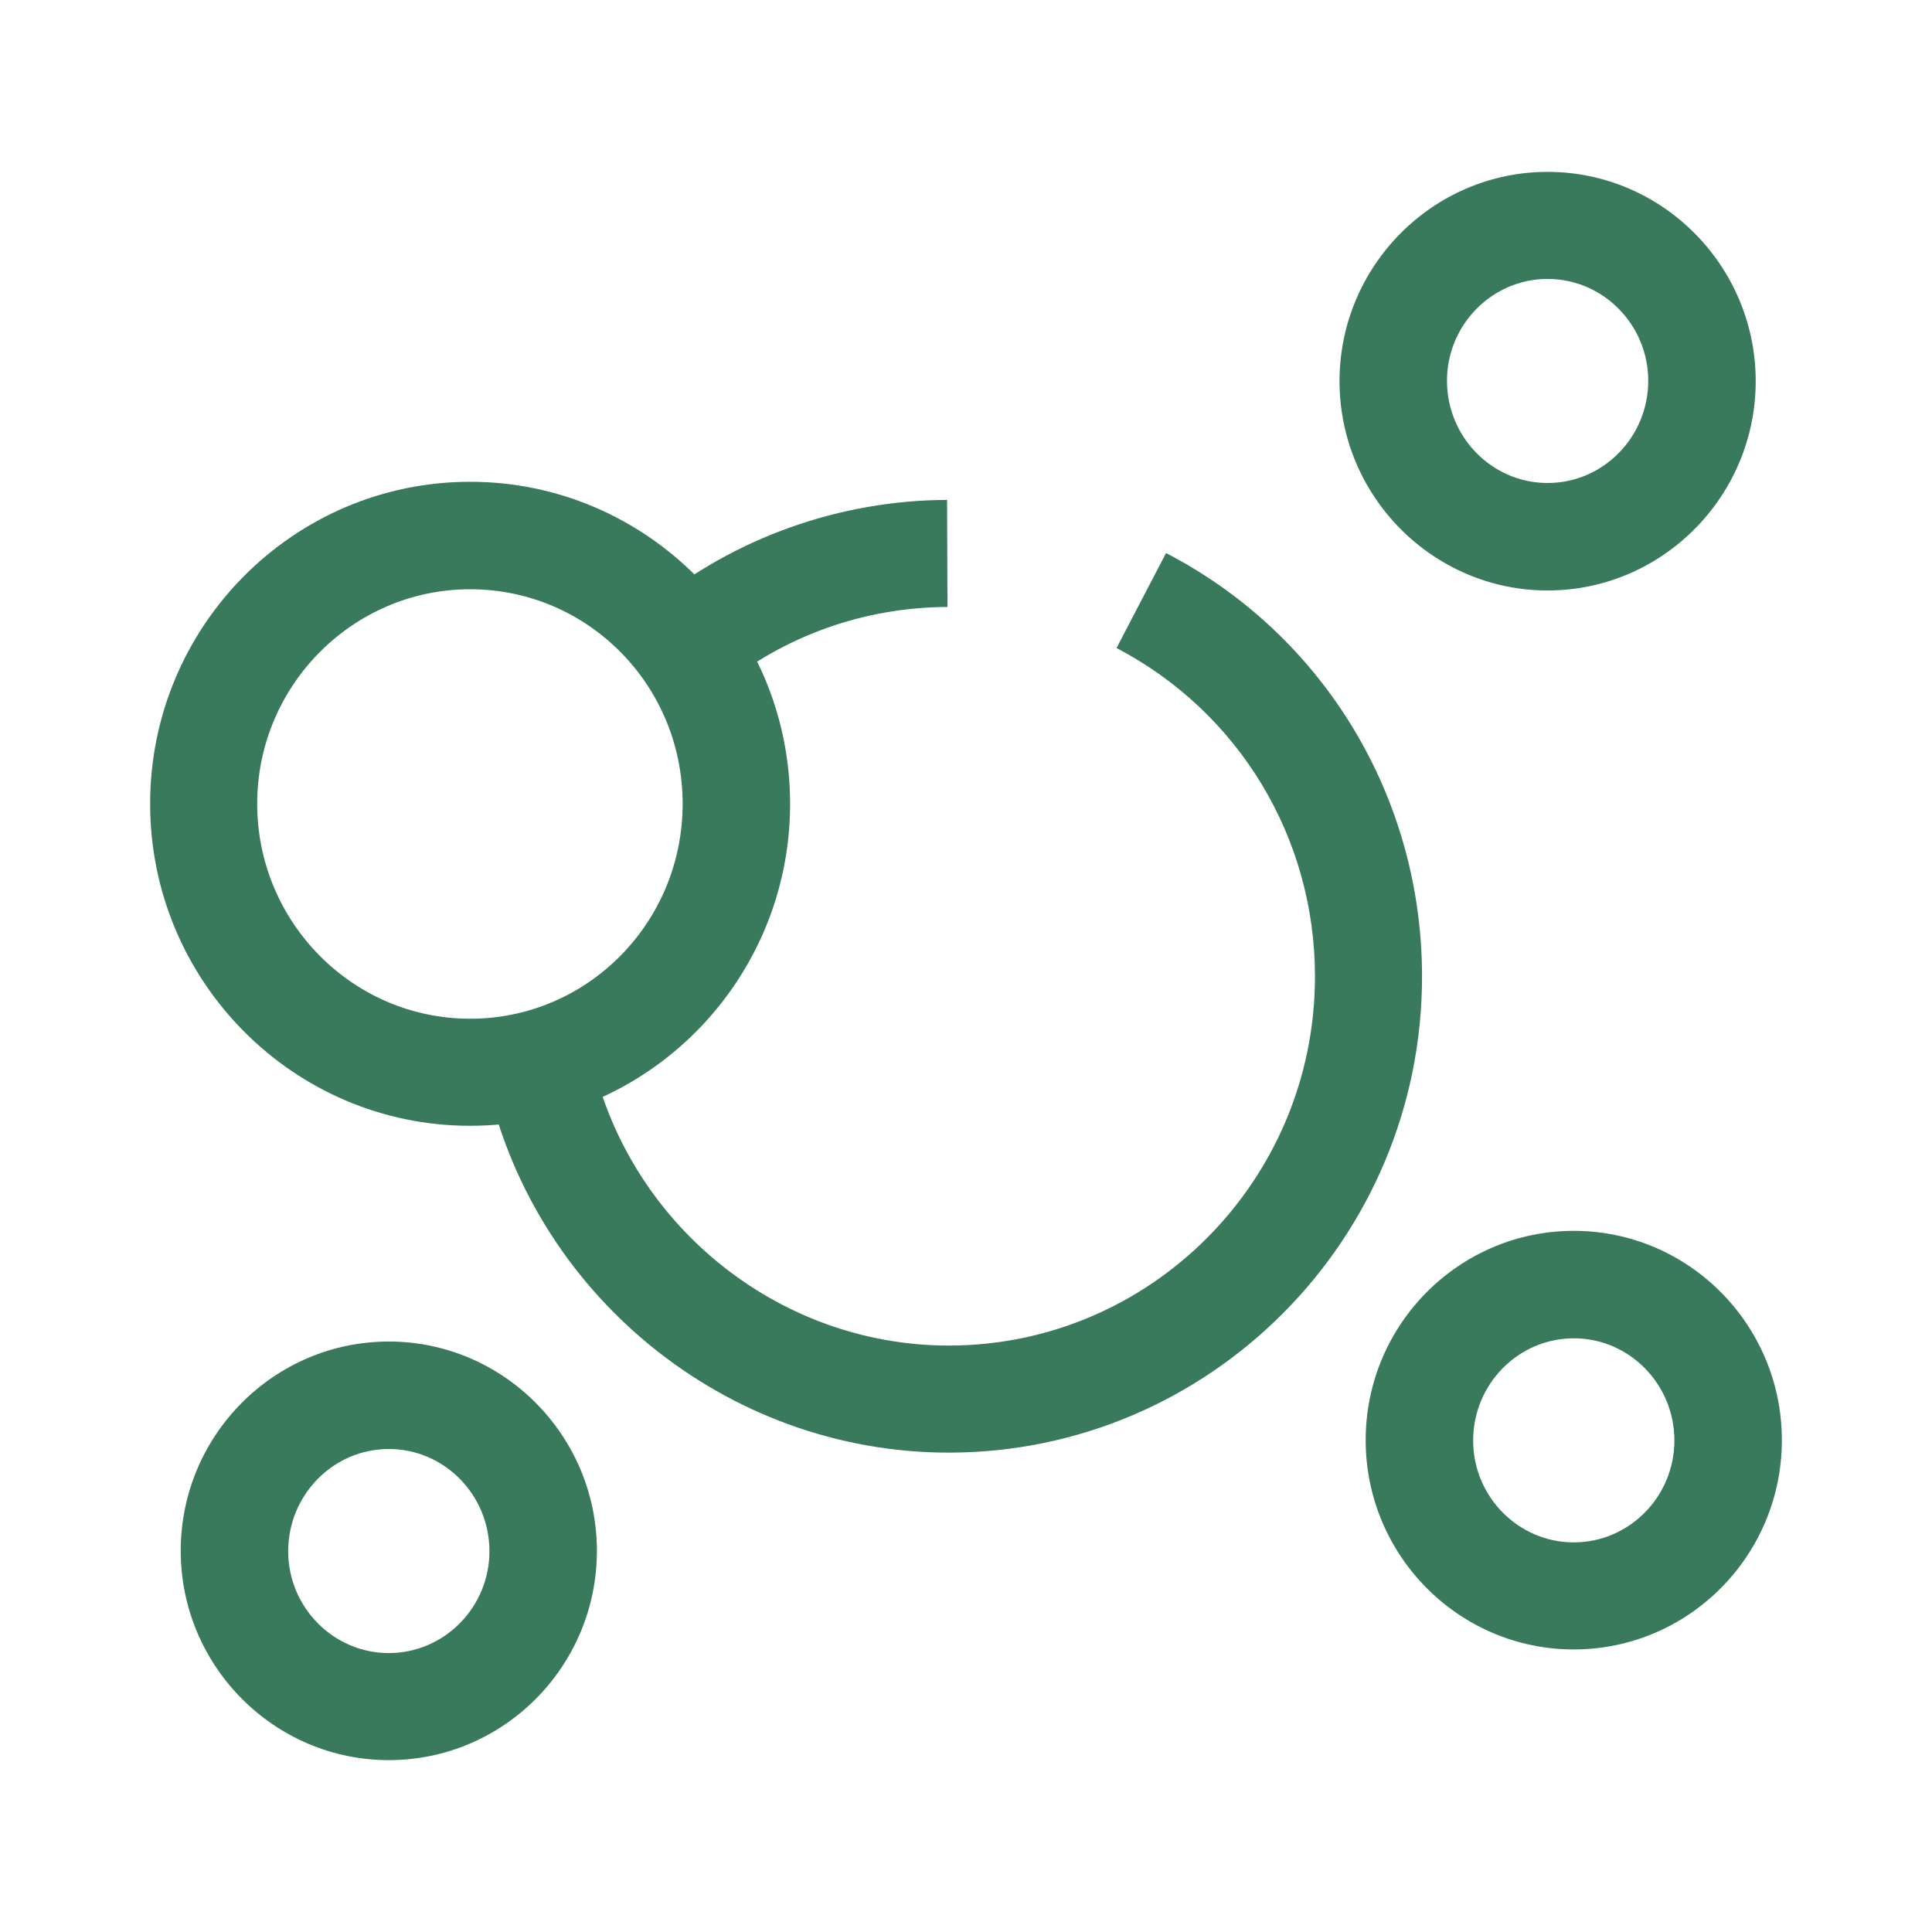
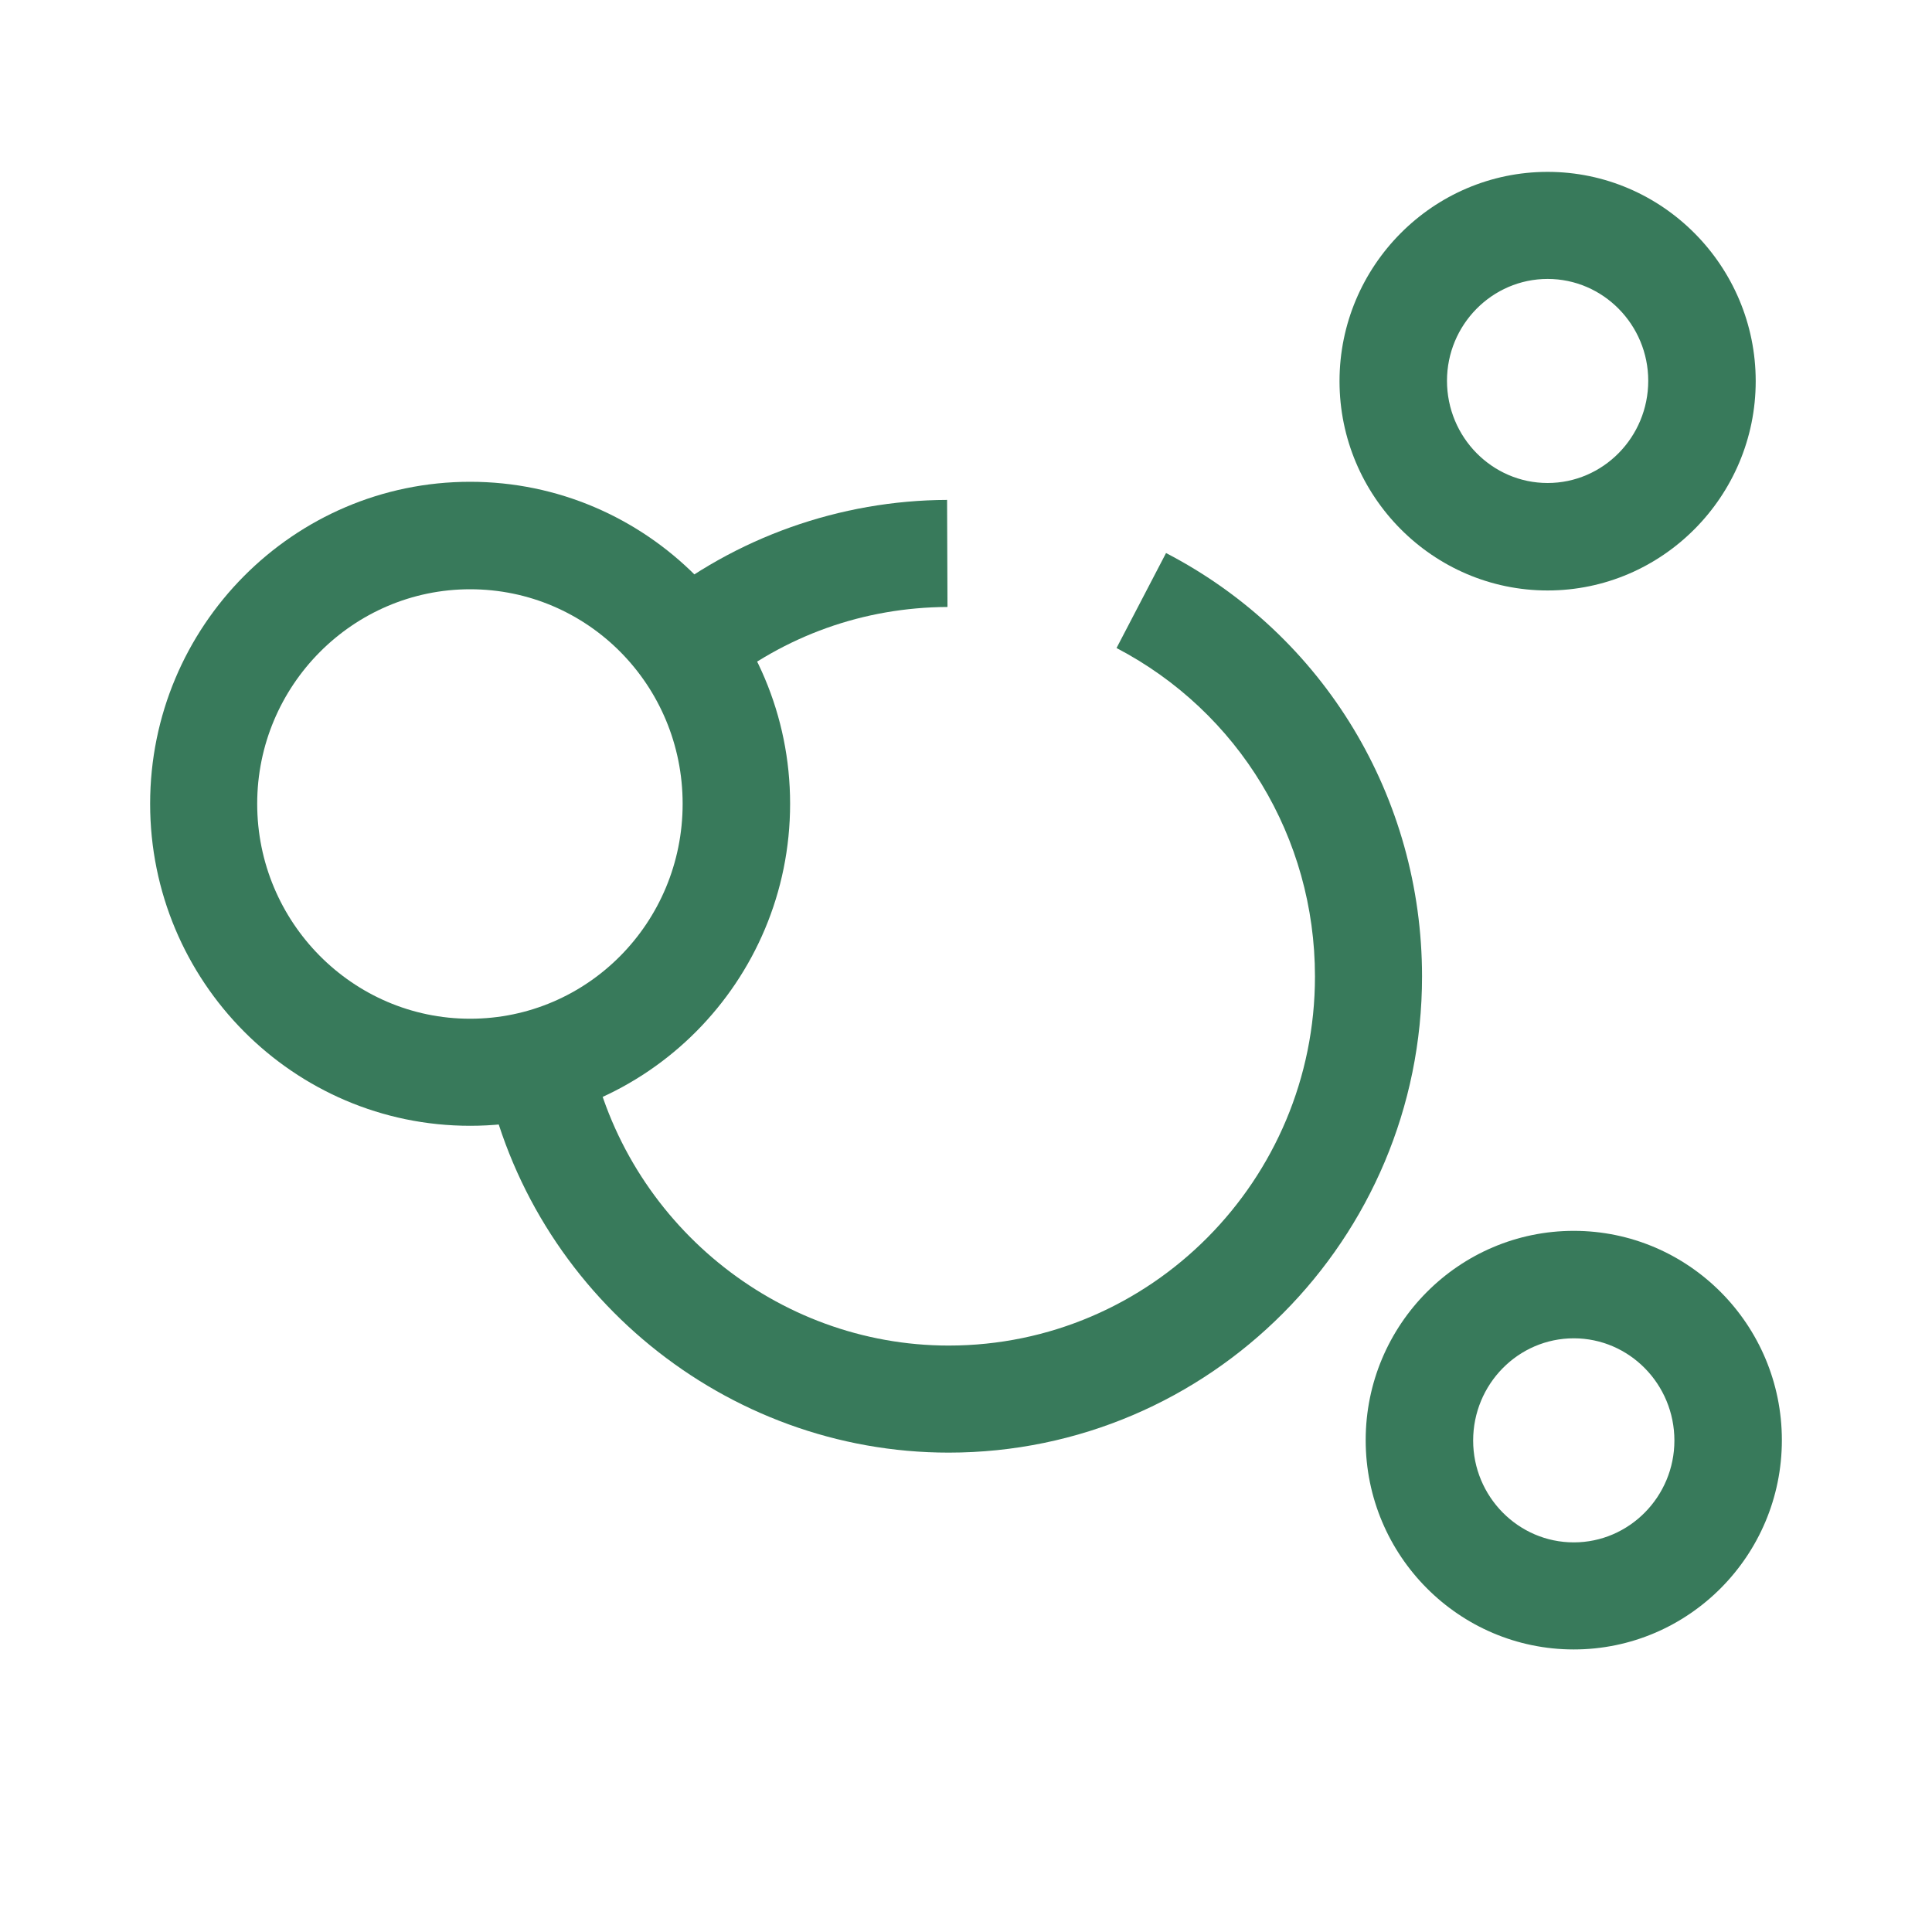
<svg xmlns="http://www.w3.org/2000/svg" version="1.1" id="Livello_1" x="0px" y="0px" width="48px" height="48px" viewBox="0 0 48 48" style="enable-background:new 0 0 48 48;" xml:space="preserve">
  <style type="text/css">
	.st0{fill:#387A5B;}
</style>
  <g id="surface1">
    <path class="st0" d="M17.88,17.1l-1.68-2.07c2.07-1.68,4.67-2.6,7.33-2.61l0.01,2.66C21.46,15.09,19.5,15.79,17.88,17.1z" />
    <path class="st0" d="M23.57,36.09c-5.54,0-10.38-3.95-11.51-9.4l2.61-0.54c0.88,4.21,4.62,7.28,8.9,7.28c5.02,0,9.1-4.11,9.1-9.17   c0-3.45-1.89-6.57-4.93-8.16l1.23-2.36c3.93,2.04,6.36,6.08,6.36,10.52C35.33,30.79,30.05,36.09,23.57,36.09z" />
    <path class="st0" d="M11.68,27.97c-4.39,0-7.95-3.59-7.95-8s3.56-8,7.95-8c4.38,0,7.95,3.59,7.95,8S16.07,27.97,11.68,27.97z    M11.68,14.64c-2.91,0-5.29,2.39-5.29,5.33s2.37,5.34,5.29,5.34s5.28-2.39,5.28-5.34S14.6,14.64,11.68,14.64z" />
-     <path class="st0" d="M9.66,43.73c-2.85,0-5.17-2.34-5.17-5.2c0-2.87,2.32-5.2,5.17-5.2c2.85,0,5.17,2.34,5.17,5.2   C14.83,41.4,12.51,43.73,9.66,43.73z M9.66,36c-1.38,0-2.5,1.14-2.5,2.54c0,1.39,1.12,2.53,2.5,2.53c1.38,0,2.5-1.14,2.5-2.53   C12.16,37.14,11.04,36,9.66,36z" />
    <path class="st0" d="M39.1,40.98c-2.85,0-5.17-2.33-5.17-5.2s2.32-5.2,5.17-5.2c2.85,0,5.17,2.33,5.17,5.2S41.95,40.98,39.1,40.98z    M39.1,33.25c-1.38,0-2.5,1.14-2.5,2.54c0,1.39,1.12,2.53,2.5,2.53c1.38,0,2.5-1.14,2.5-2.53C41.6,34.39,40.48,33.25,39.1,33.25z" />
    <path class="st0" d="M38.45,14.67c-2.85,0-5.17-2.34-5.17-5.2c0-2.86,2.32-5.2,5.17-5.2c2.85,0,5.17,2.34,5.17,5.2   C43.62,12.33,41.3,14.67,38.45,14.67z M38.45,6.93c-1.38,0-2.5,1.14-2.5,2.53c0,1.4,1.12,2.54,2.5,2.54c1.38,0,2.5-1.14,2.5-2.54   C40.95,8.07,39.83,6.93,38.45,6.93z" />
  </g>
</svg>